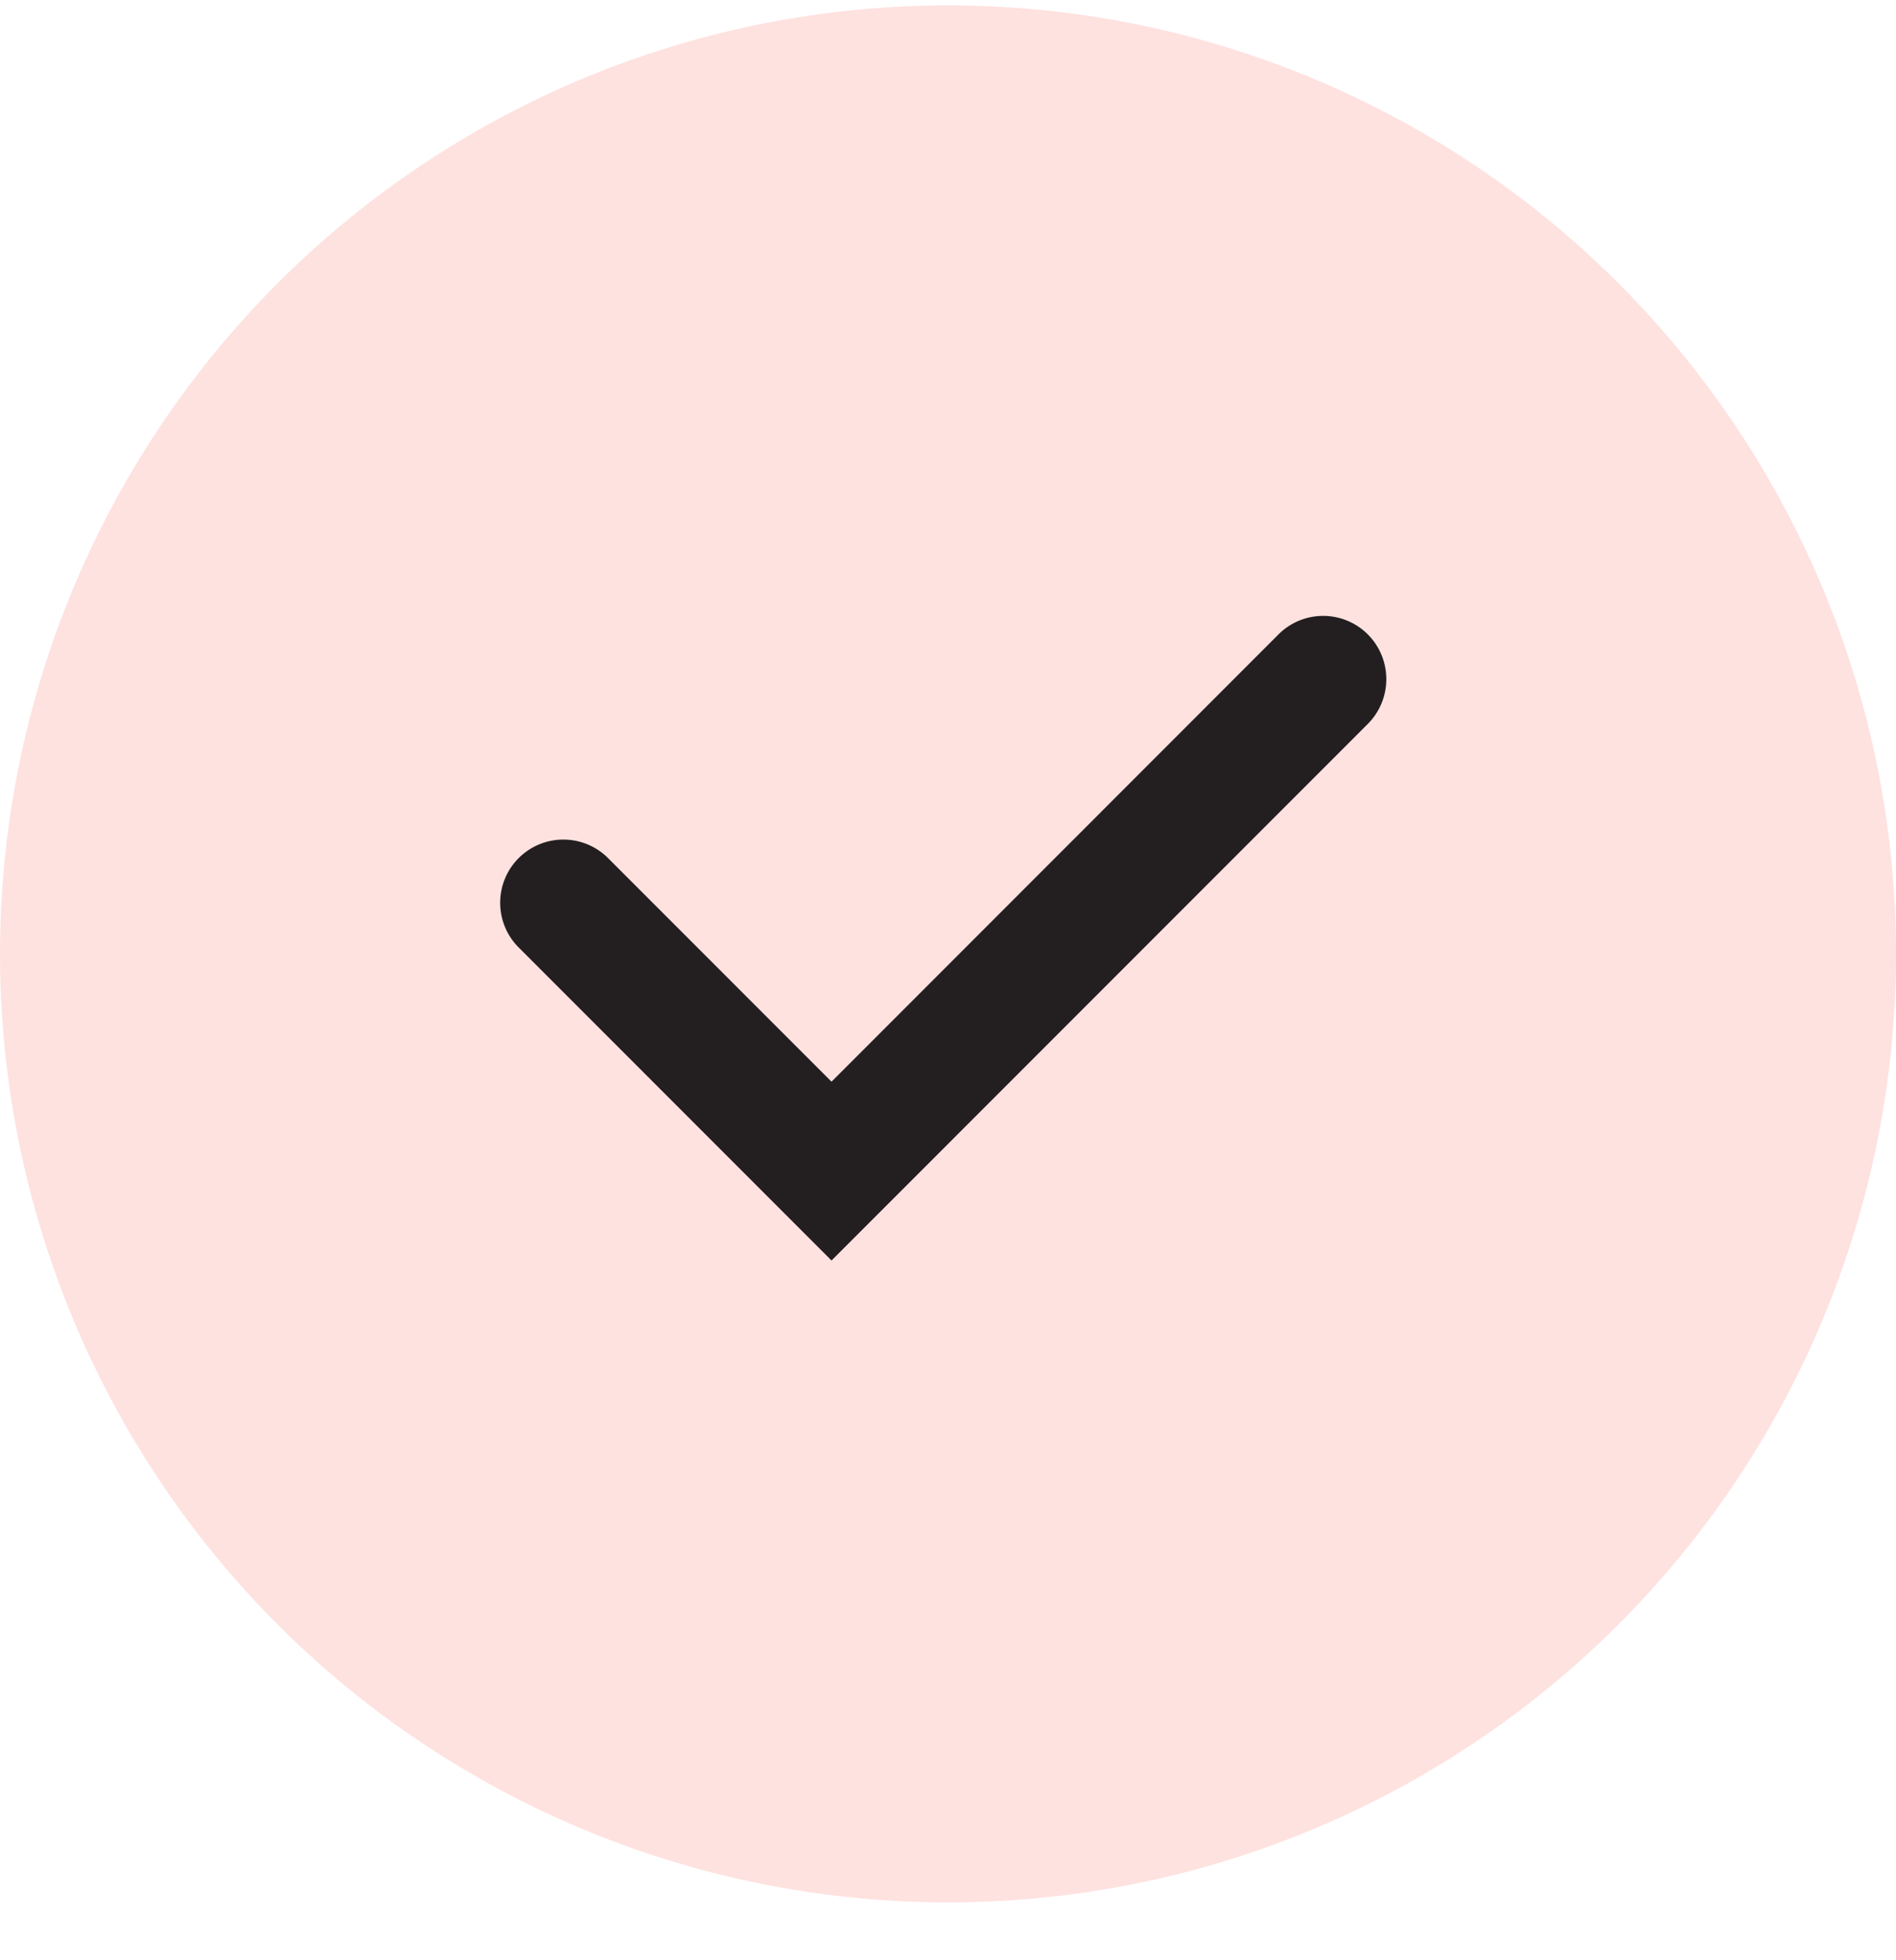
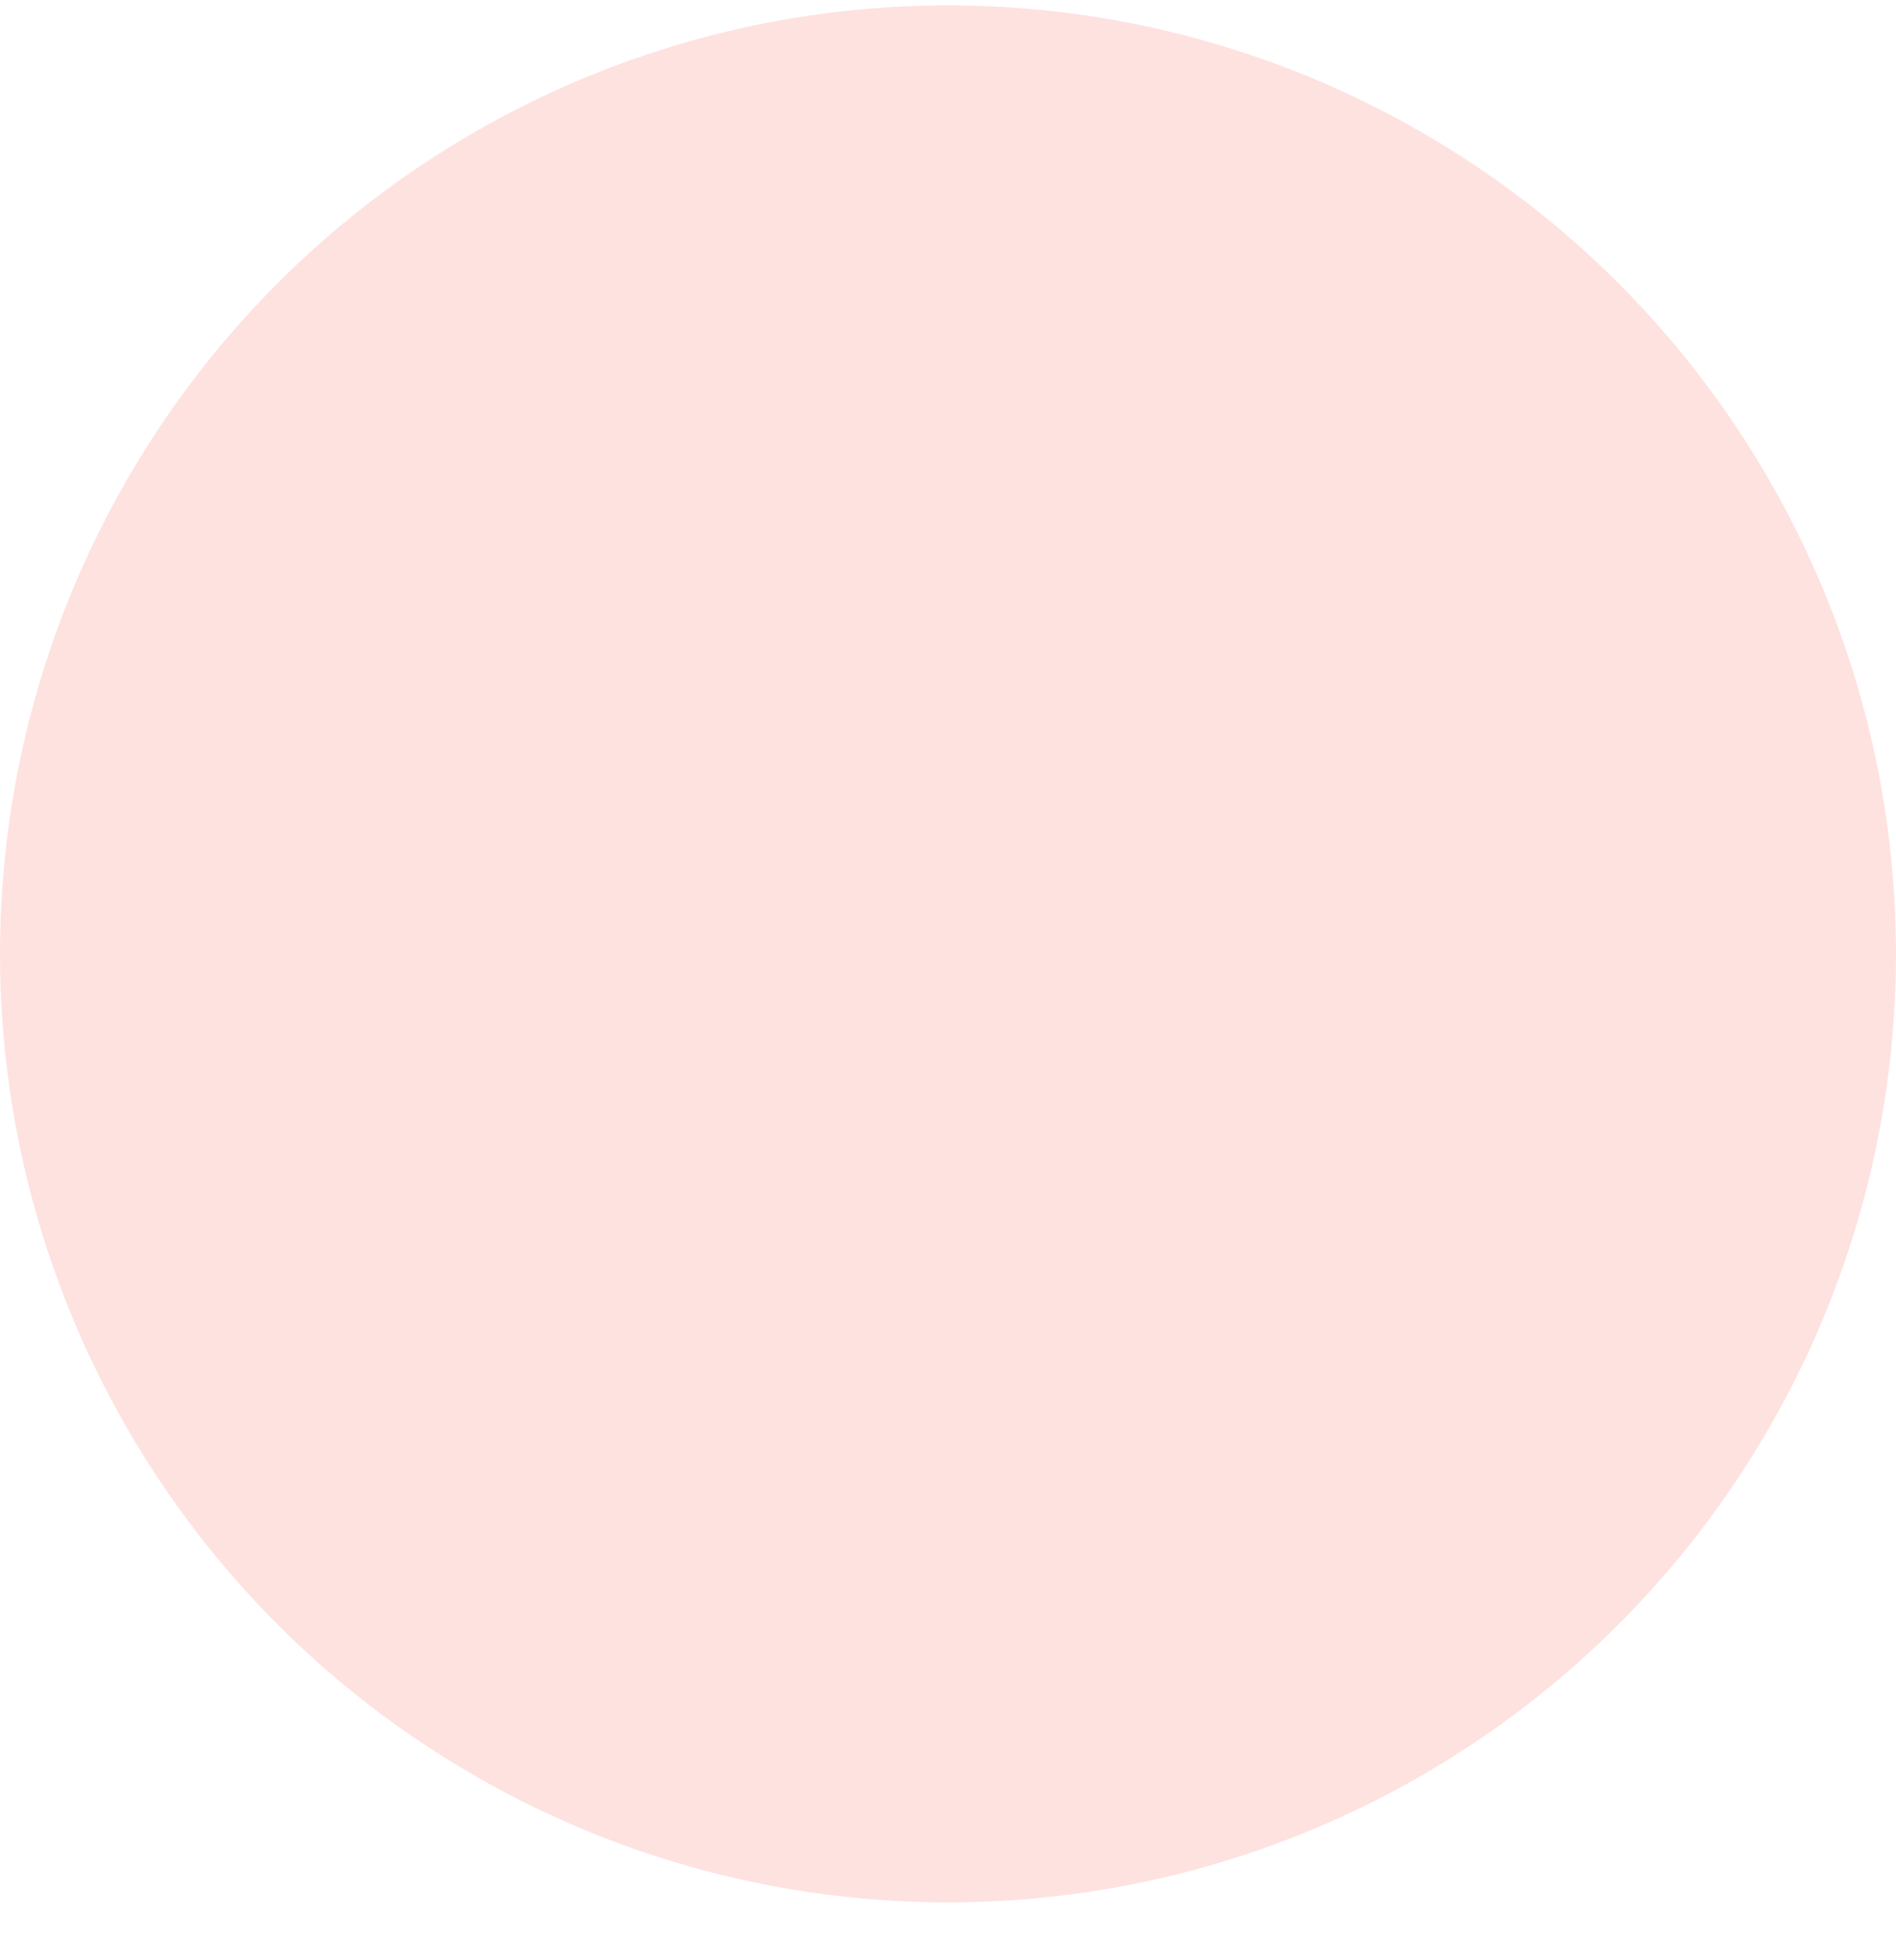
<svg xmlns="http://www.w3.org/2000/svg" width="30" height="31" viewBox="0 0 30 31" fill="none">
  <ellipse cx="15" cy="15.085" rx="15" ry="15" fill="#FCBCB8" fill-opacity=".44" />
-   <path d="M8.207 13.57a1 1 0 011.414 0l3.536 3.536 7.07-7.071a.999.999 0 011.708.706 1.001 1.001 0 01-.293.708l-8.485 8.485-4.95-4.95a1 1 0 010-1.414z" fill="#231F20" />
</svg>